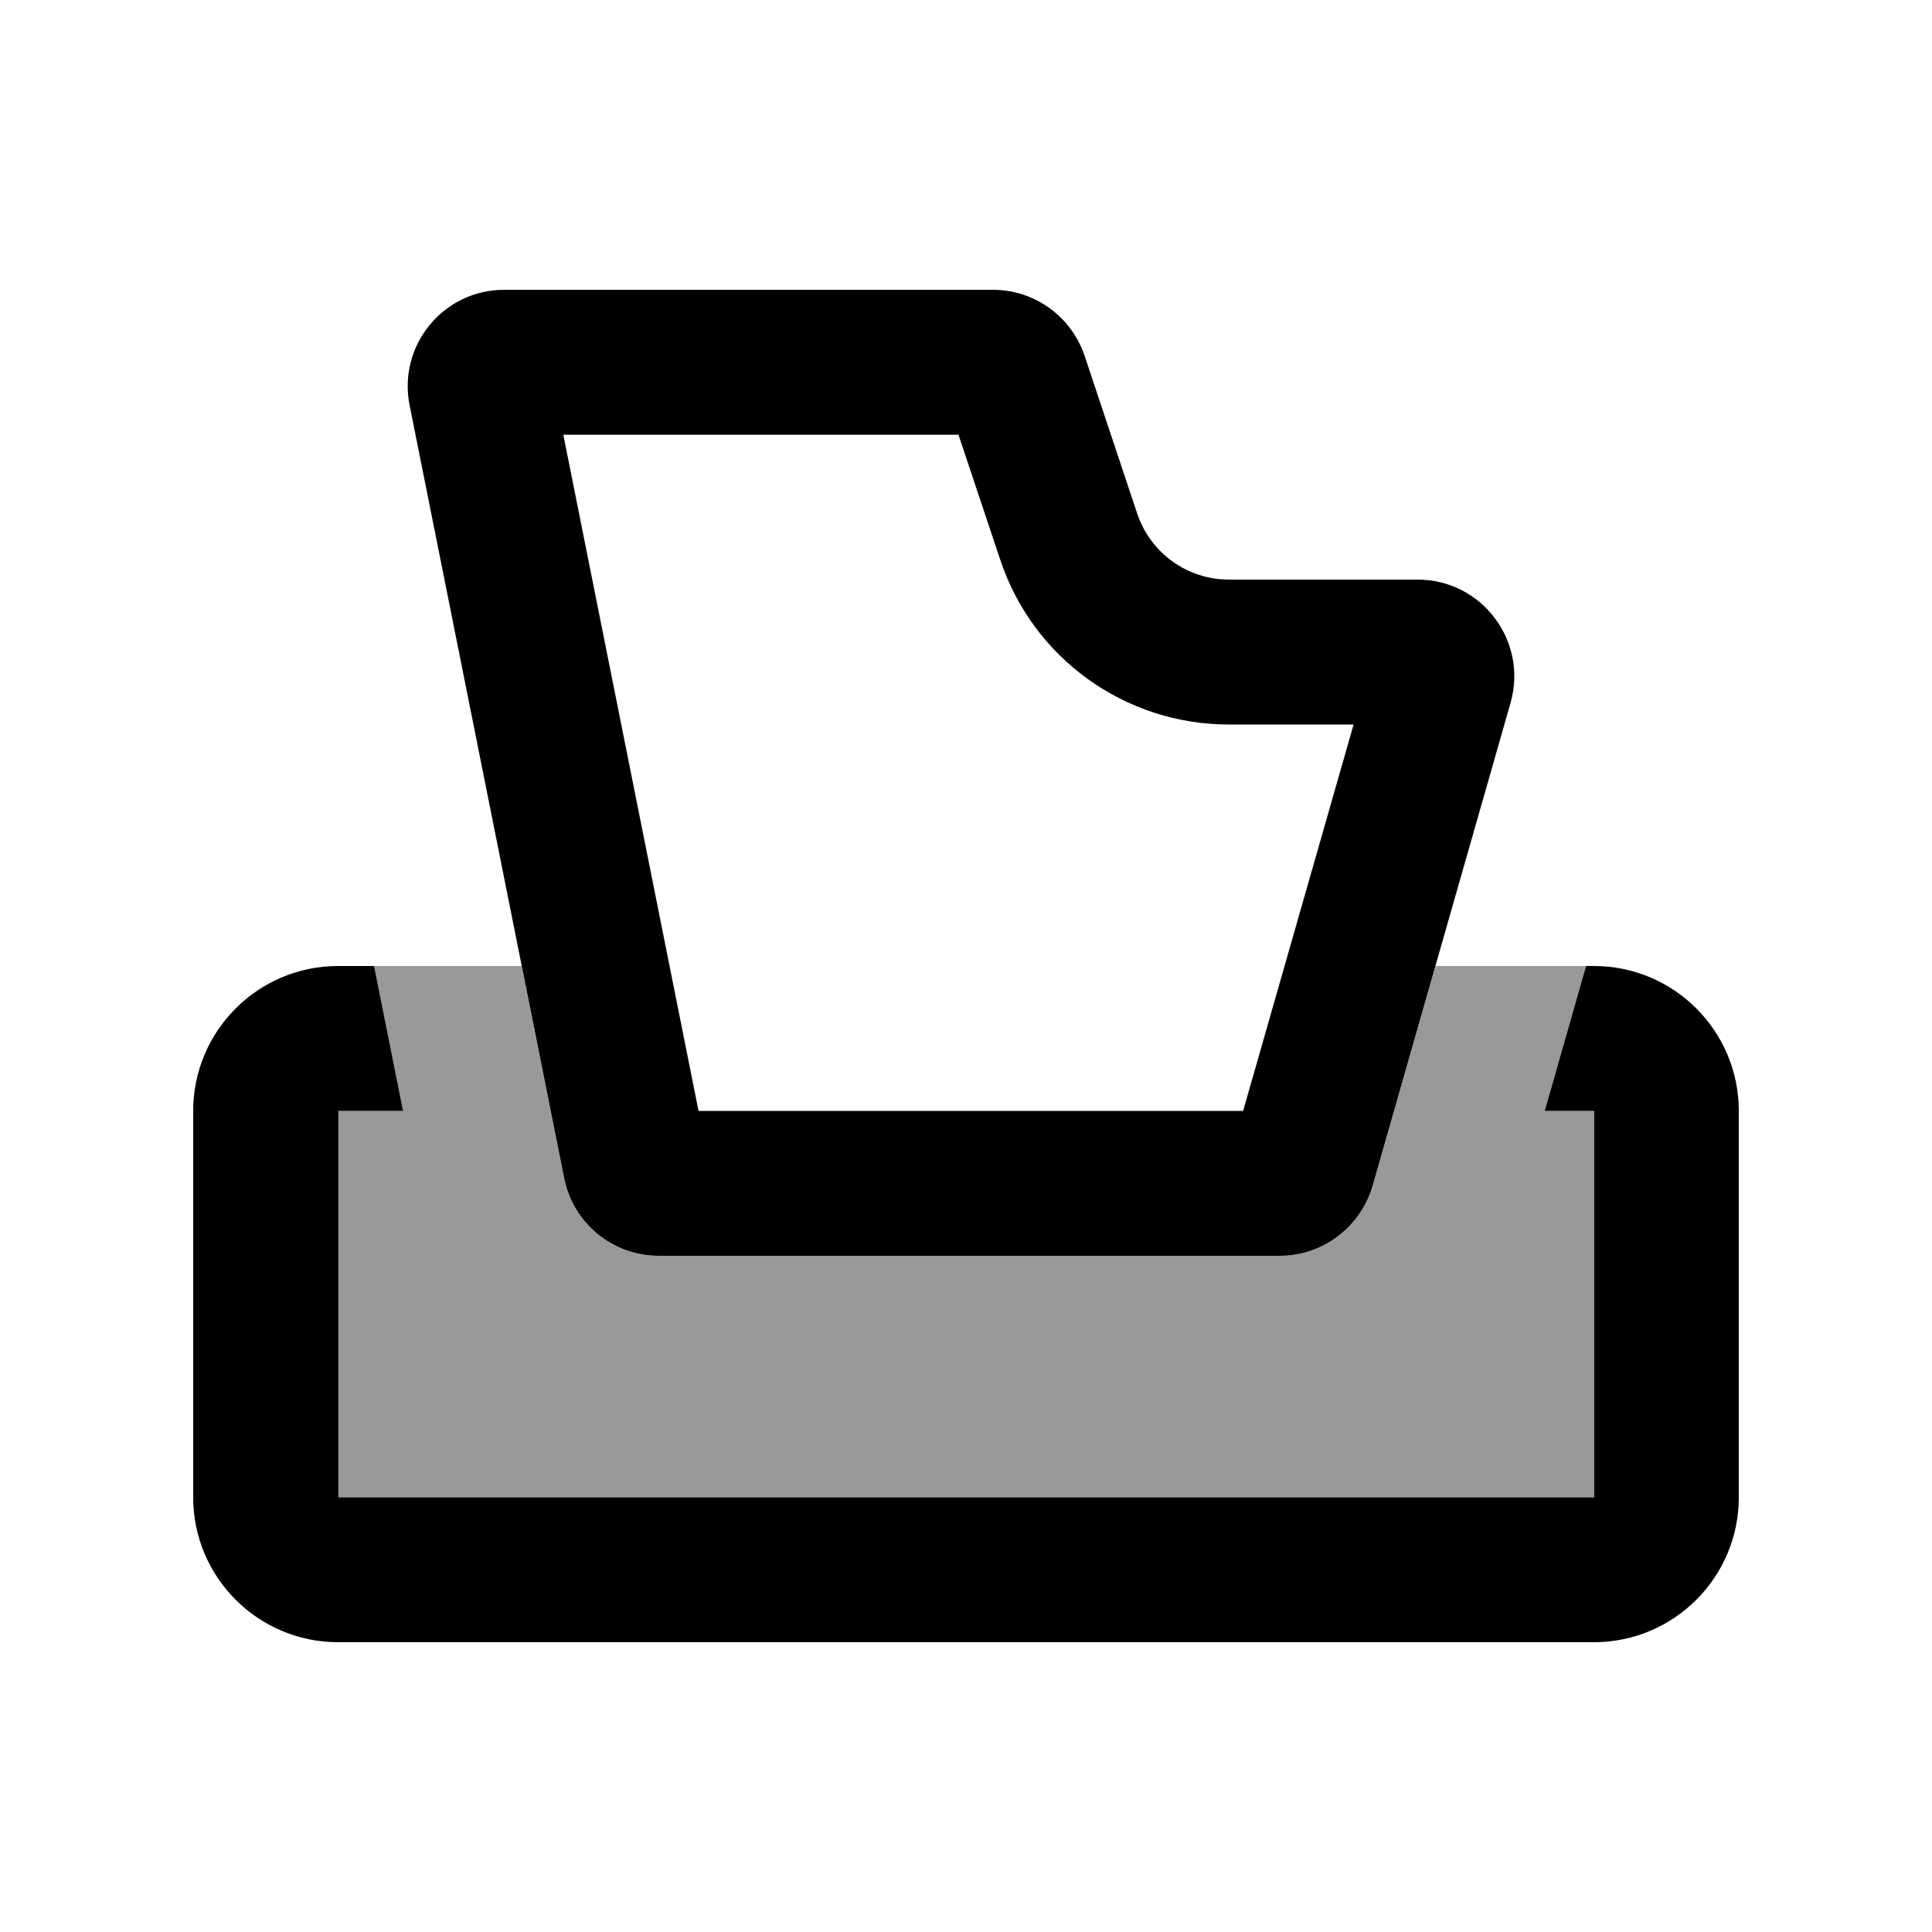
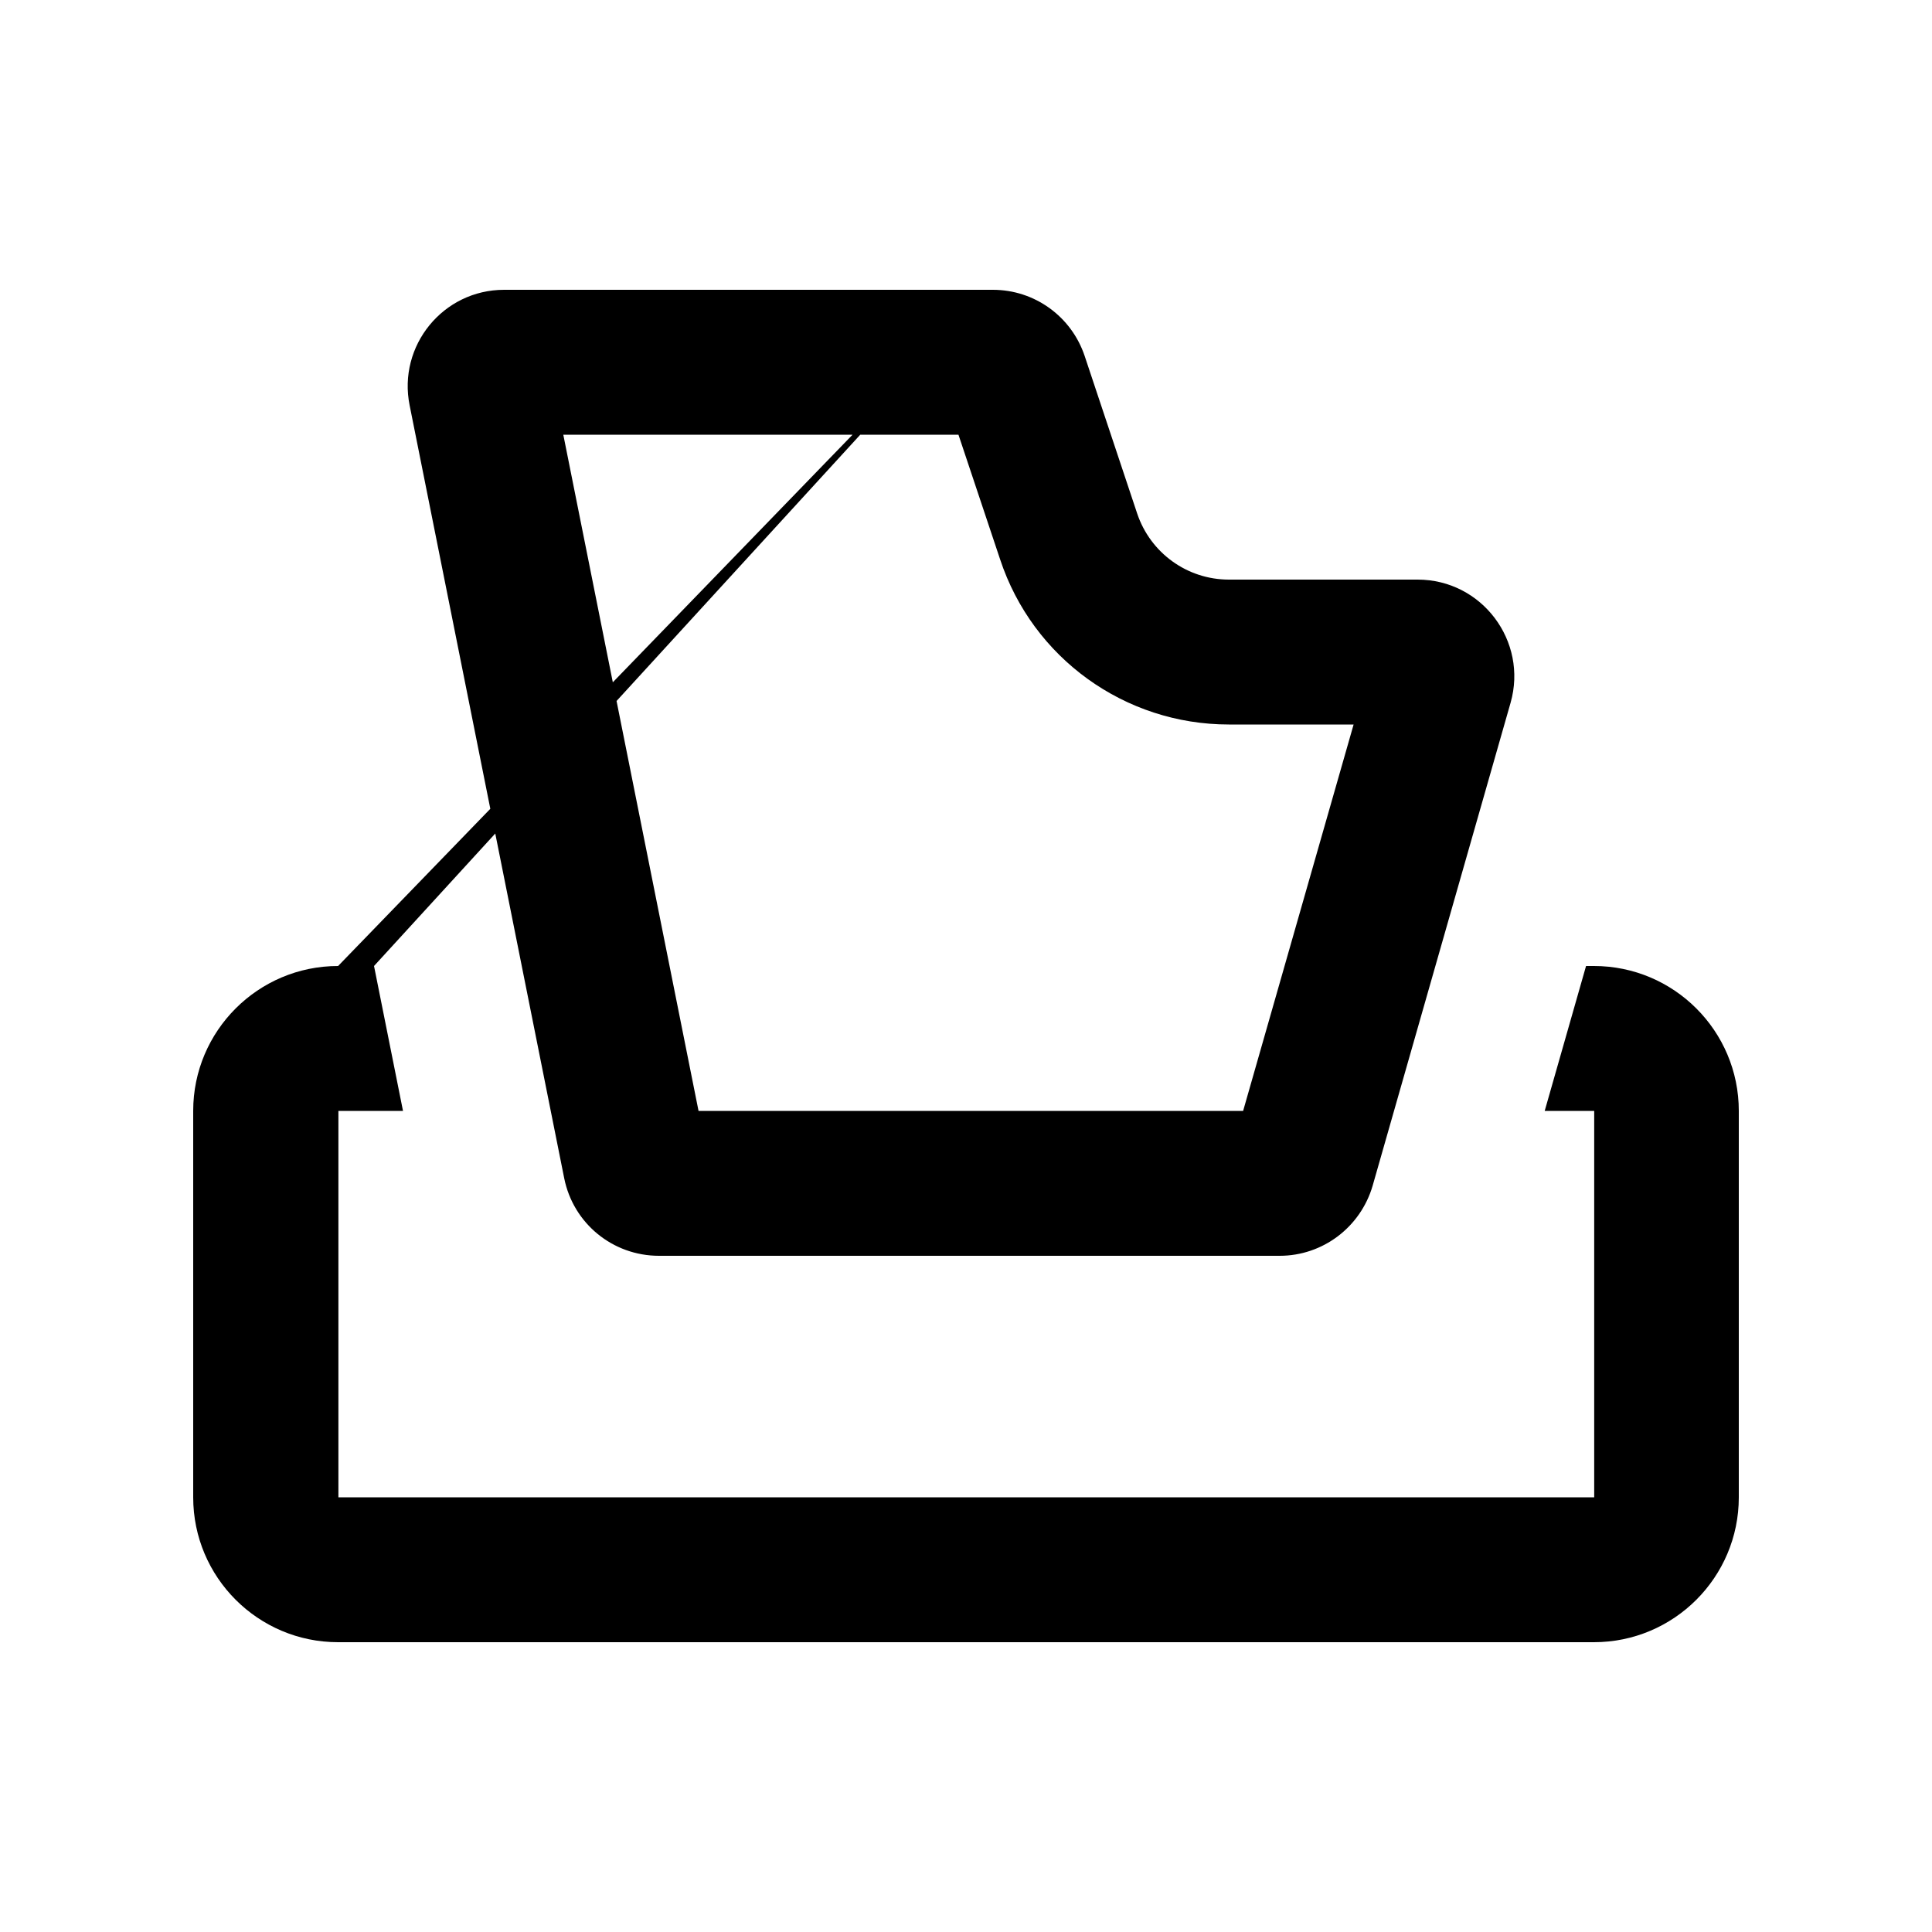
<svg xmlns="http://www.w3.org/2000/svg" viewBox="0 0 640 640">
-   <path opacity=".4" fill="currentColor" d="M112 368L133.4 368L123.8 320L172.8 320L186.9 390.3C189.9 405.3 203 416 218.3 416L423.9 416C438.2 416 450.7 406.5 454.7 392.8L475.5 320L525.4 320L511.7 368L528.1 368L528.1 496L112.1 496L112.1 368z" />
-   <path fill="currentColor" d="M231.4 368L186.6 144L317.5 144L331.3 185.3C342.1 218 372.6 240 407.1 240L448.4 240L411.8 368L231.4 368zM328.9 96L167 96C146.8 96 131.7 114.5 135.7 134.3L186.9 390.3C189.9 405.3 203 416 218.3 416L423.9 416C438.2 416 450.7 406.5 454.7 392.8L500.4 232.8C506.2 212.4 490.9 192 469.6 192L407.1 192C393.3 192 381.1 183.2 376.7 170.1L359.3 117.9C354.9 104.8 342.7 96 328.9 96zM123.8 320L112 320C85.5 320 64 341.5 64 368L64 496C64 522.5 85.5 544 112 544L528 544C554.5 544 576 522.5 576 496L576 368C576 341.5 554.5 320 528 320L525.4 320L511.7 368L528.1 368L528.1 496L112.1 496L112.1 368L133.5 368L123.9 320z" />
+   <path fill="currentColor" d="M231.4 368L186.6 144L317.5 144L331.3 185.3C342.1 218 372.6 240 407.1 240L448.4 240L411.8 368L231.4 368zM328.9 96L167 96C146.8 96 131.7 114.5 135.7 134.3L186.9 390.3C189.9 405.3 203 416 218.3 416L423.9 416C438.2 416 450.7 406.5 454.7 392.8L500.4 232.8C506.2 212.4 490.9 192 469.6 192L407.1 192C393.3 192 381.1 183.2 376.7 170.1L359.3 117.9C354.9 104.8 342.7 96 328.9 96zL112 320C85.5 320 64 341.5 64 368L64 496C64 522.5 85.5 544 112 544L528 544C554.5 544 576 522.5 576 496L576 368C576 341.5 554.5 320 528 320L525.4 320L511.7 368L528.1 368L528.1 496L112.1 496L112.1 368L133.5 368L123.9 320z" />
</svg>